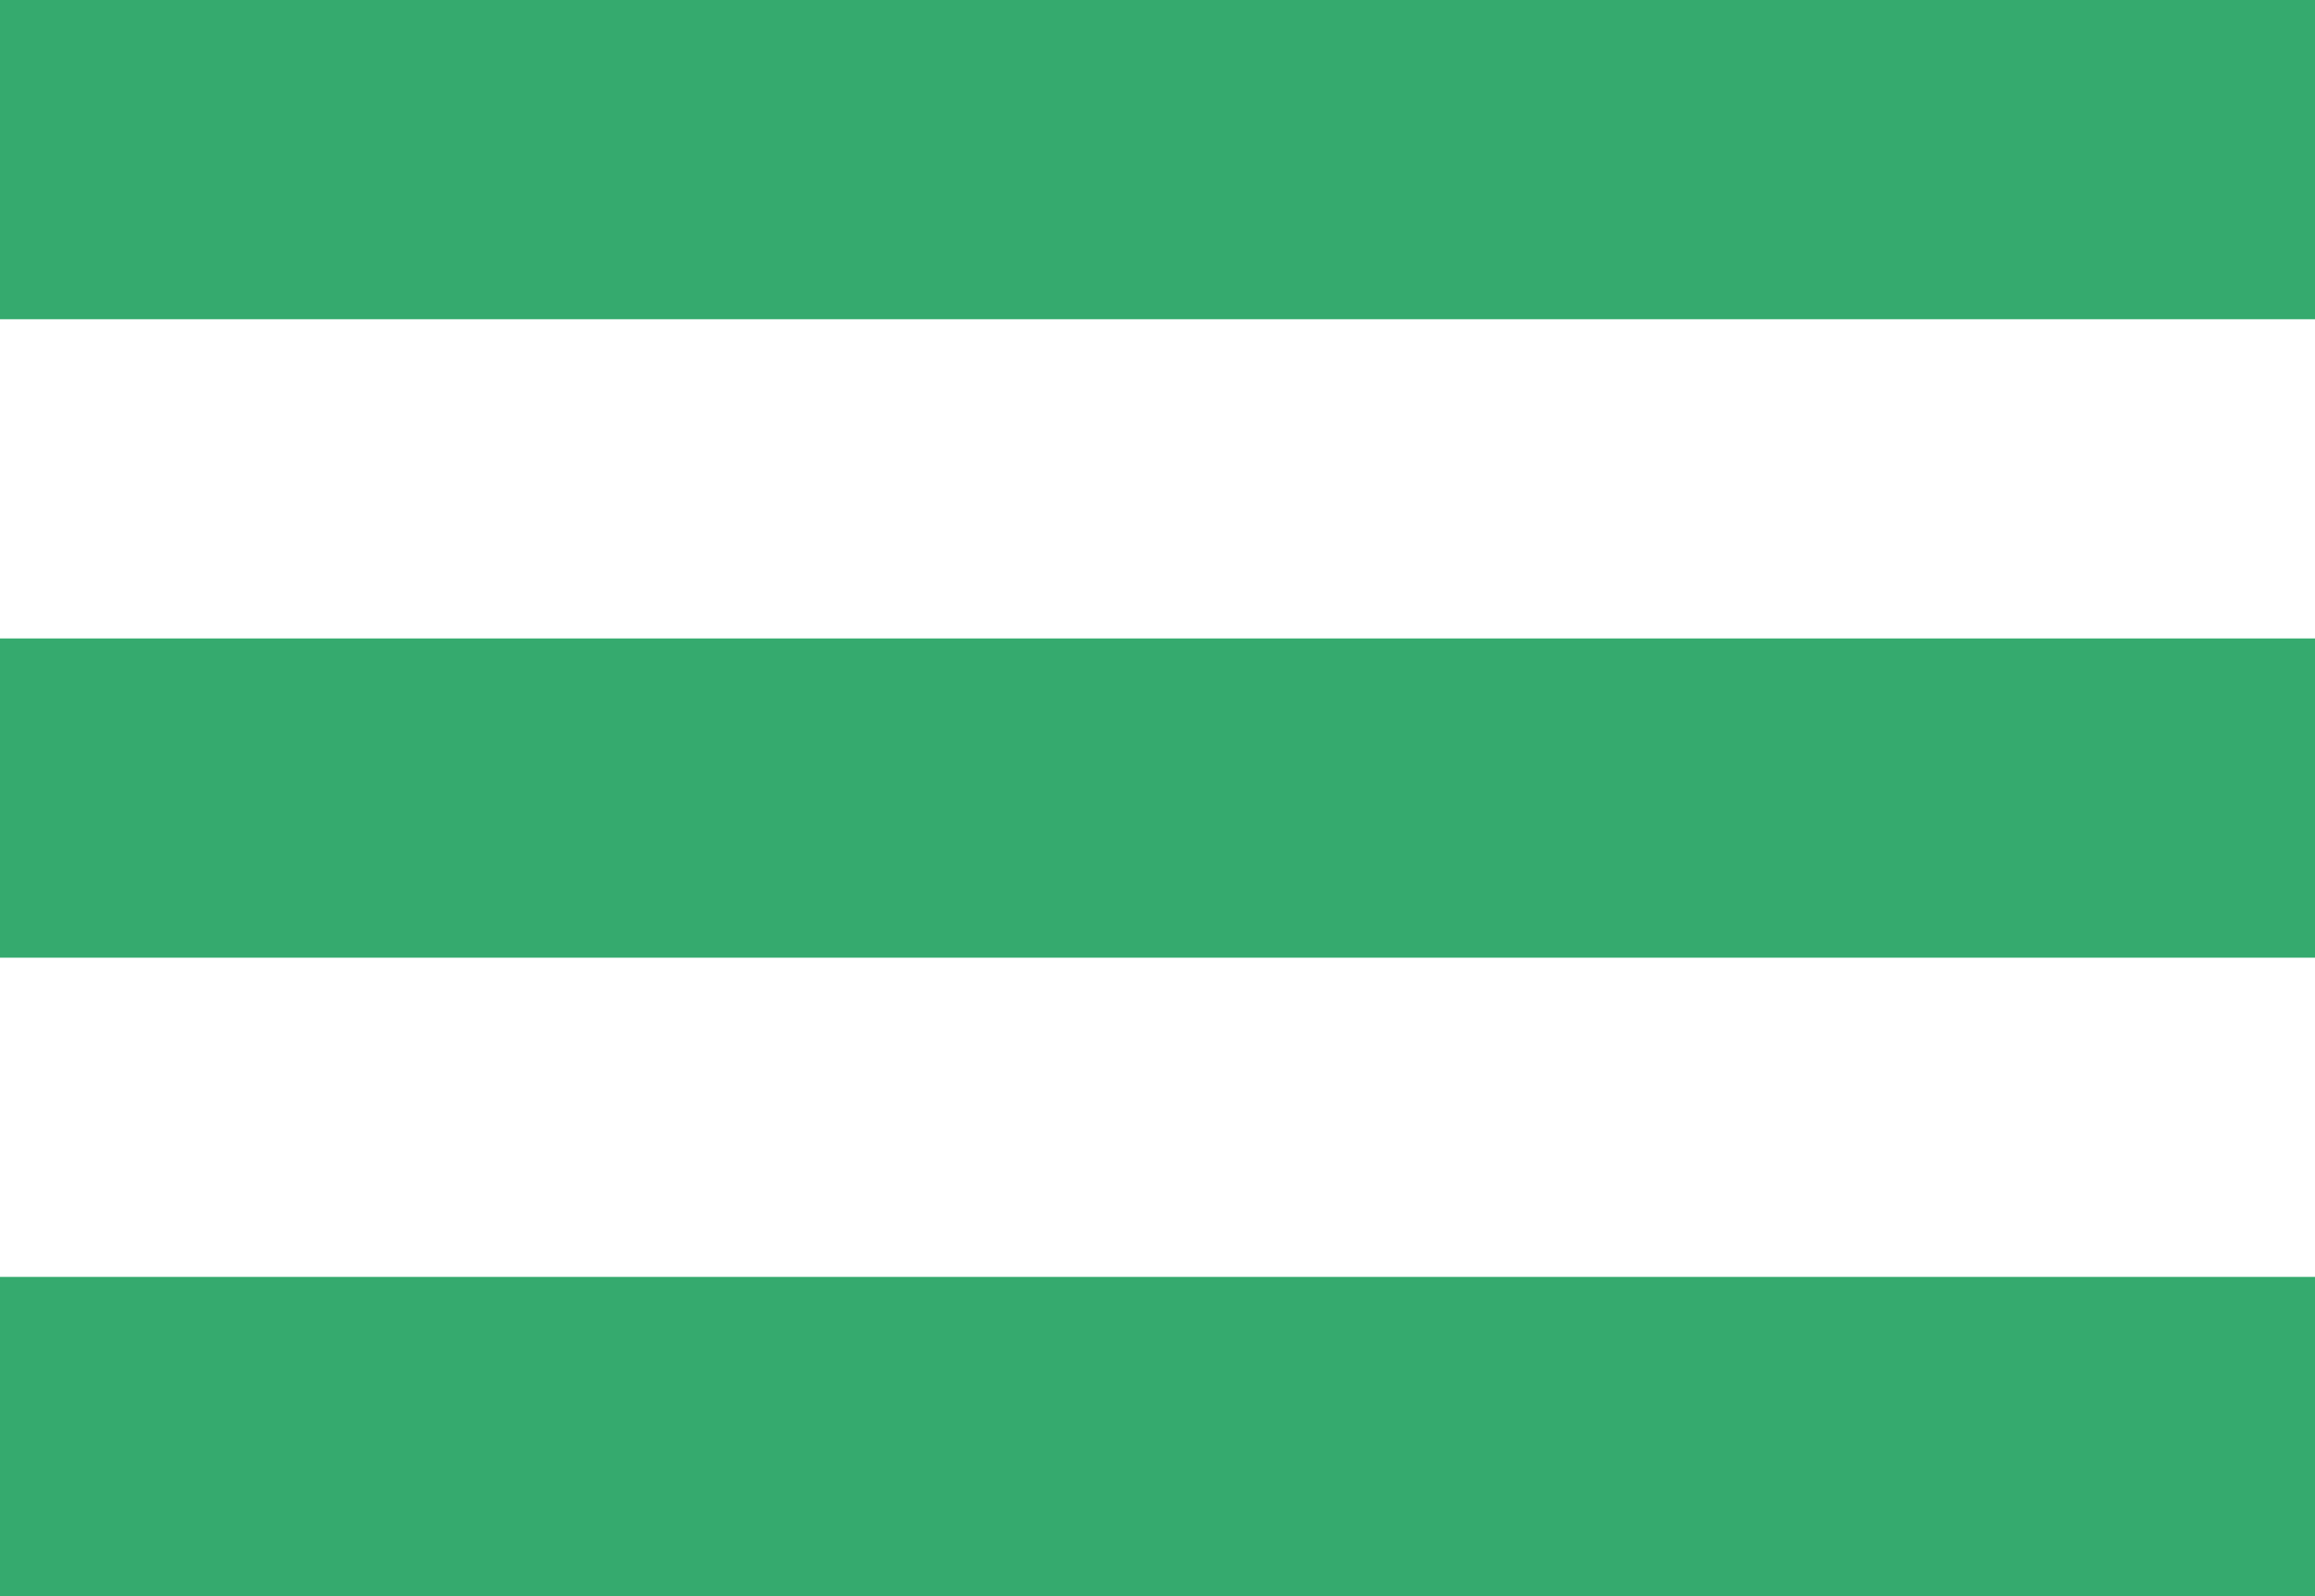
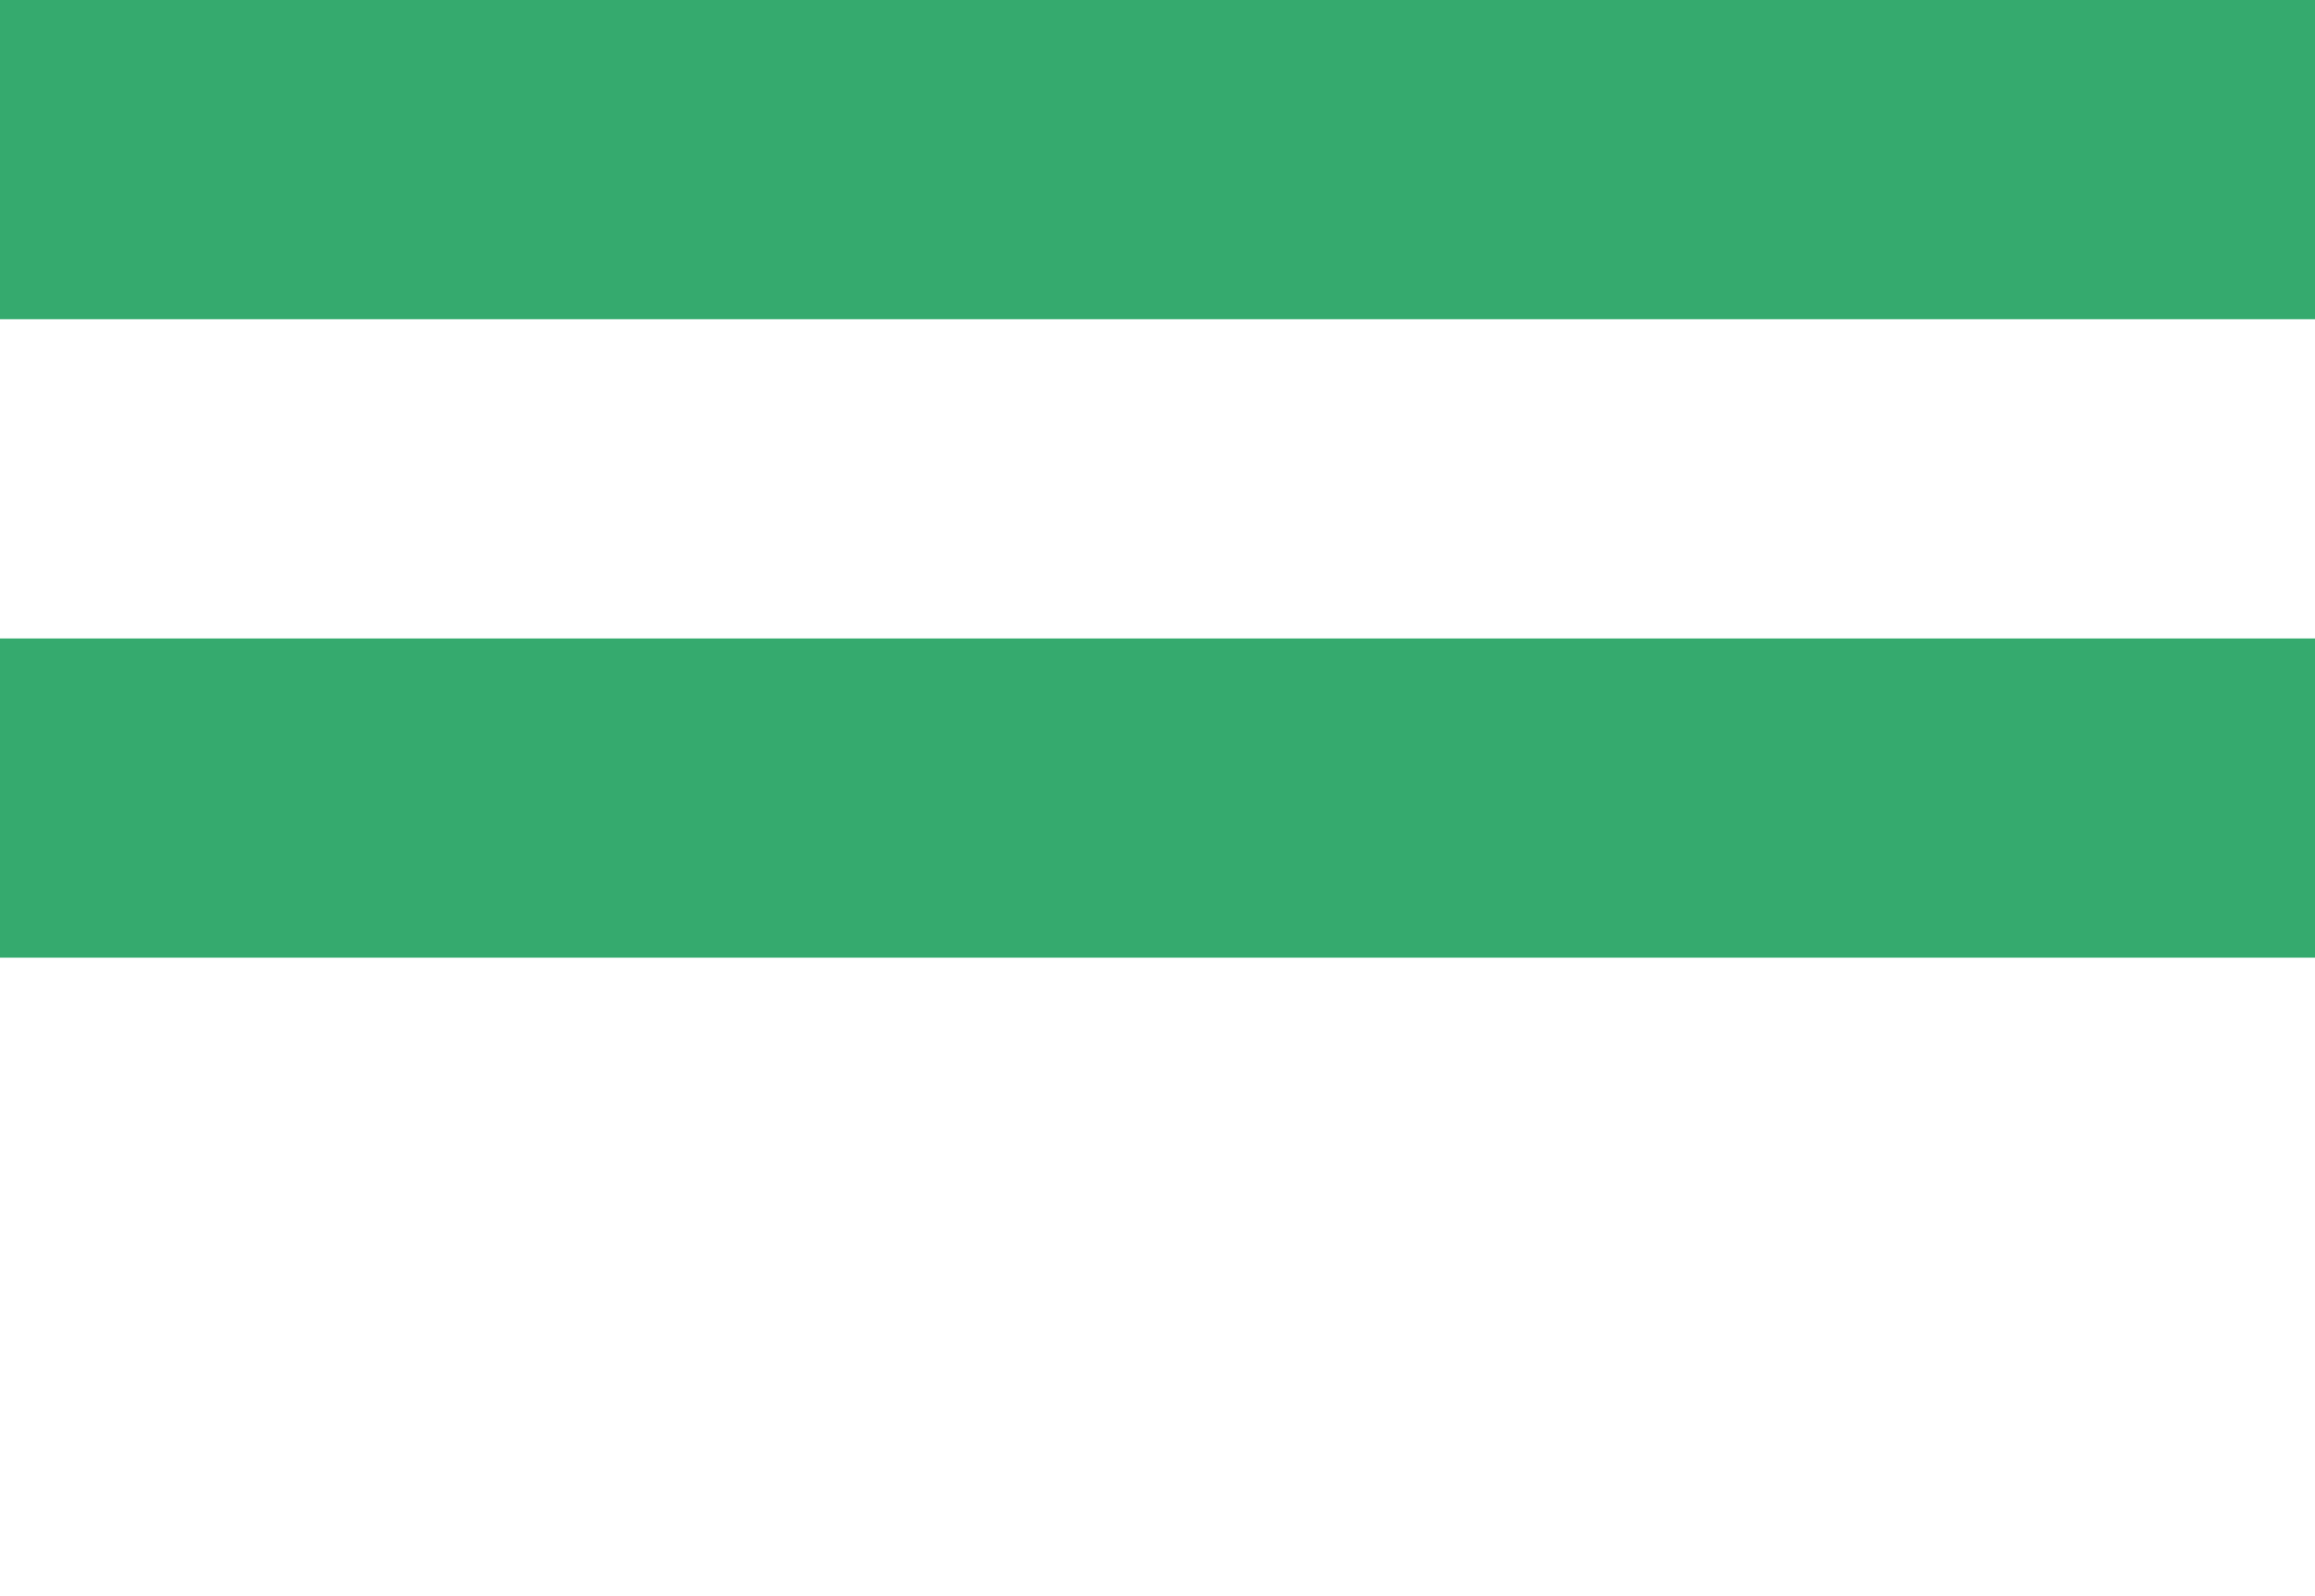
<svg xmlns="http://www.w3.org/2000/svg" width="29" height="20" viewBox="0 0 29 20" fill="none">
  <rect width="29" height="4" fill="#35AA6E" />
  <rect y="8" width="29" height="4" fill="#35AA6E" />
-   <rect y="16" width="29" height="4" fill="#35AA6E" />
</svg>